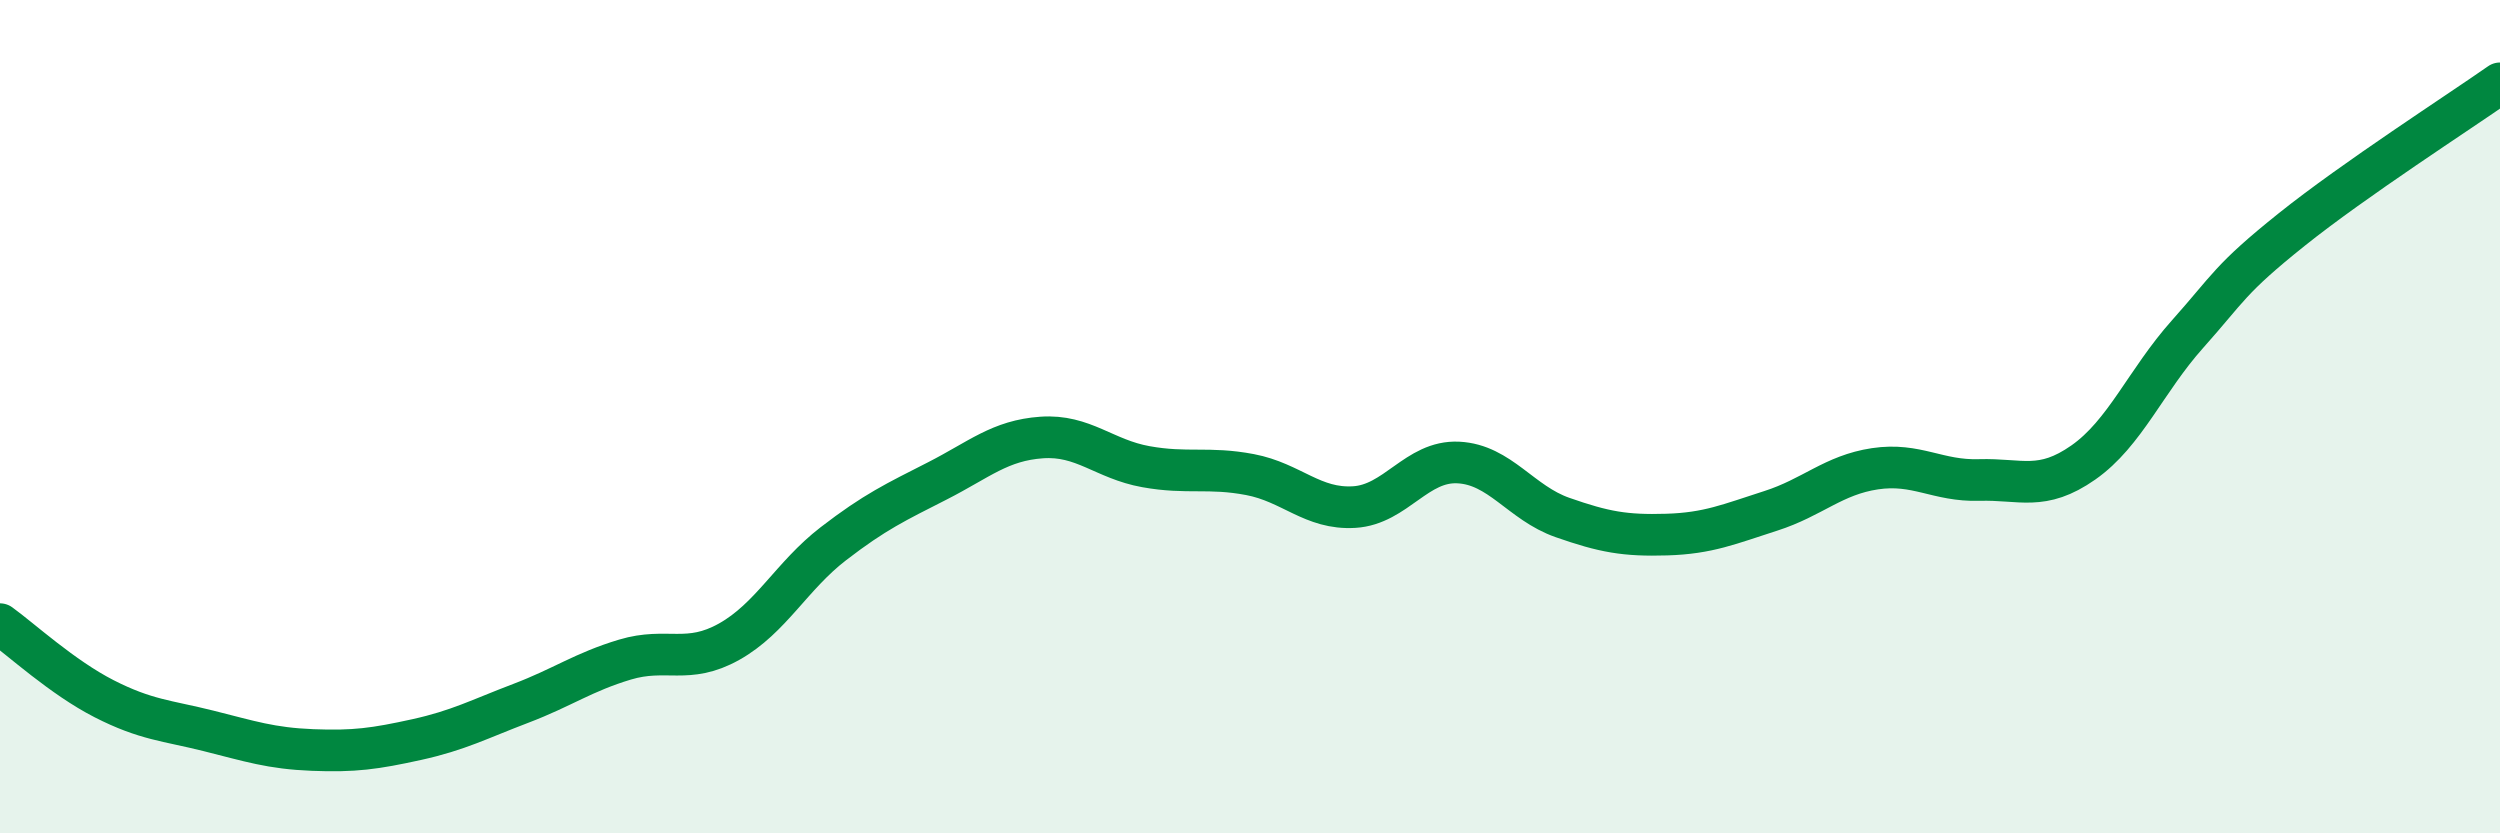
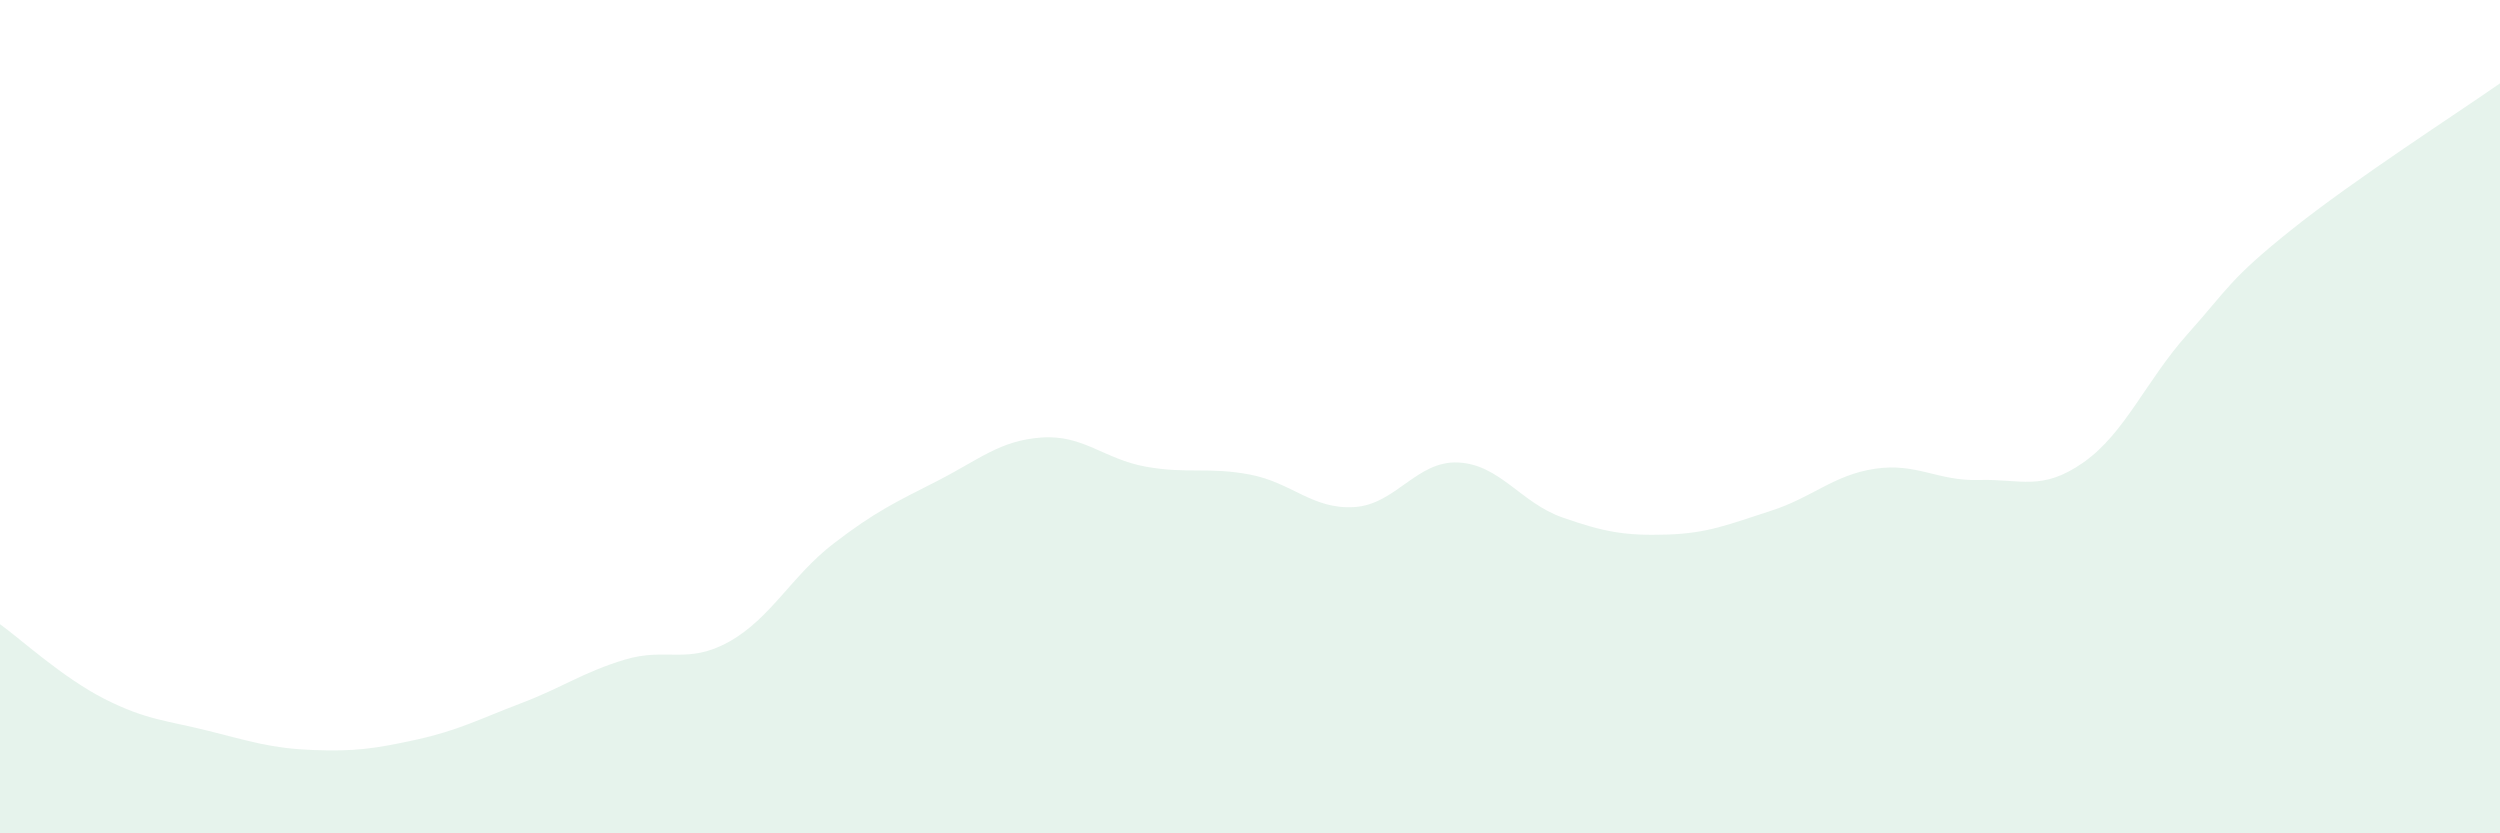
<svg xmlns="http://www.w3.org/2000/svg" width="60" height="20" viewBox="0 0 60 20">
-   <path d="M 0,14.98 C 0.5,15.34 1.5,16.26 2.5,16.77 C 3.5,17.28 4,17.29 5,17.54 C 6,17.79 6.5,17.96 7.5,18 C 8.5,18.04 9,17.97 10,17.75 C 11,17.53 11.5,17.26 12.5,16.88 C 13.5,16.5 14,16.13 15,15.83 C 16,15.53 16.5,15.96 17.5,15.4 C 18.5,14.84 19,13.82 20,13.05 C 21,12.28 21.5,12.05 22.5,11.54 C 23.5,11.03 24,10.57 25,10.5 C 26,10.43 26.5,11.02 27.5,11.2 C 28.5,11.38 29,11.2 30,11.39 C 31,11.58 31.5,12.23 32.5,12.17 C 33.5,12.11 34,11.05 35,11.1 C 36,11.15 36.5,12.07 37.5,12.42 C 38.5,12.77 39,12.86 40,12.83 C 41,12.8 41.5,12.58 42.5,12.26 C 43.5,11.94 44,11.4 45,11.25 C 46,11.1 46.5,11.55 47.5,11.52 C 48.5,11.49 49,11.8 50,11.1 C 51,10.4 51.5,9.14 52.5,8.02 C 53.5,6.9 53.5,6.71 55,5.51 C 56.5,4.31 59,2.7 60,2L60 20L0 20Z" fill="#008740" opacity="0.1" stroke-linecap="round" stroke-linejoin="round" />
-   <path d="M 0,14.98 C 0.5,15.34 1.5,16.26 2.5,16.77 C 3.5,17.28 4,17.29 5,17.54 C 6,17.79 6.5,17.96 7.5,18 C 8.5,18.04 9,17.97 10,17.75 C 11,17.53 11.5,17.26 12.5,16.88 C 13.5,16.5 14,16.13 15,15.83 C 16,15.53 16.5,15.96 17.5,15.4 C 18.5,14.84 19,13.82 20,13.05 C 21,12.28 21.5,12.05 22.5,11.54 C 23.5,11.03 24,10.57 25,10.5 C 26,10.43 26.5,11.02 27.5,11.2 C 28.5,11.38 29,11.2 30,11.39 C 31,11.58 31.5,12.23 32.5,12.17 C 33.5,12.11 34,11.05 35,11.1 C 36,11.15 36.5,12.07 37.5,12.42 C 38.5,12.77 39,12.86 40,12.83 C 41,12.8 41.5,12.58 42.5,12.26 C 43.5,11.94 44,11.4 45,11.25 C 46,11.1 46.5,11.55 47.5,11.52 C 48.5,11.49 49,11.8 50,11.1 C 51,10.4 51.5,9.14 52.5,8.02 C 53.5,6.9 53.5,6.71 55,5.51 C 56.5,4.31 59,2.7 60,2" stroke="#008740" stroke-width="1" fill="none" stroke-linecap="round" stroke-linejoin="round" />
+   <path d="M 0,14.98 C 0.5,15.34 1.5,16.26 2.5,16.77 C 3.5,17.28 4,17.29 5,17.54 C 6,17.79 6.5,17.96 7.5,18 C 8.5,18.04 9,17.97 10,17.75 C 11,17.53 11.5,17.26 12.5,16.88 C 13.5,16.5 14,16.13 15,15.83 C 16,15.53 16.5,15.96 17.5,15.4 C 18.5,14.84 19,13.82 20,13.05 C 21,12.28 21.5,12.05 22.5,11.54 C 23.5,11.03 24,10.57 25,10.5 C 26,10.43 26.5,11.02 27.5,11.2 C 28.5,11.38 29,11.2 30,11.39 C 31,11.58 31.5,12.23 32.5,12.17 C 33.5,12.11 34,11.05 35,11.1 C 36,11.15 36.5,12.07 37.5,12.42 C 38.5,12.77 39,12.86 40,12.83 C 41,12.8 41.5,12.58 42.5,12.26 C 43.5,11.94 44,11.4 45,11.25 C 46,11.1 46.5,11.55 47.5,11.52 C 48.5,11.49 49,11.8 50,11.1 C 51,10.4 51.5,9.14 52.5,8.02 C 53.5,6.9 53.5,6.71 55,5.51 C 56.5,4.31 59,2.7 60,2L60 20L0 20" fill="#008740" opacity="0.1" stroke-linecap="round" stroke-linejoin="round" />
</svg>